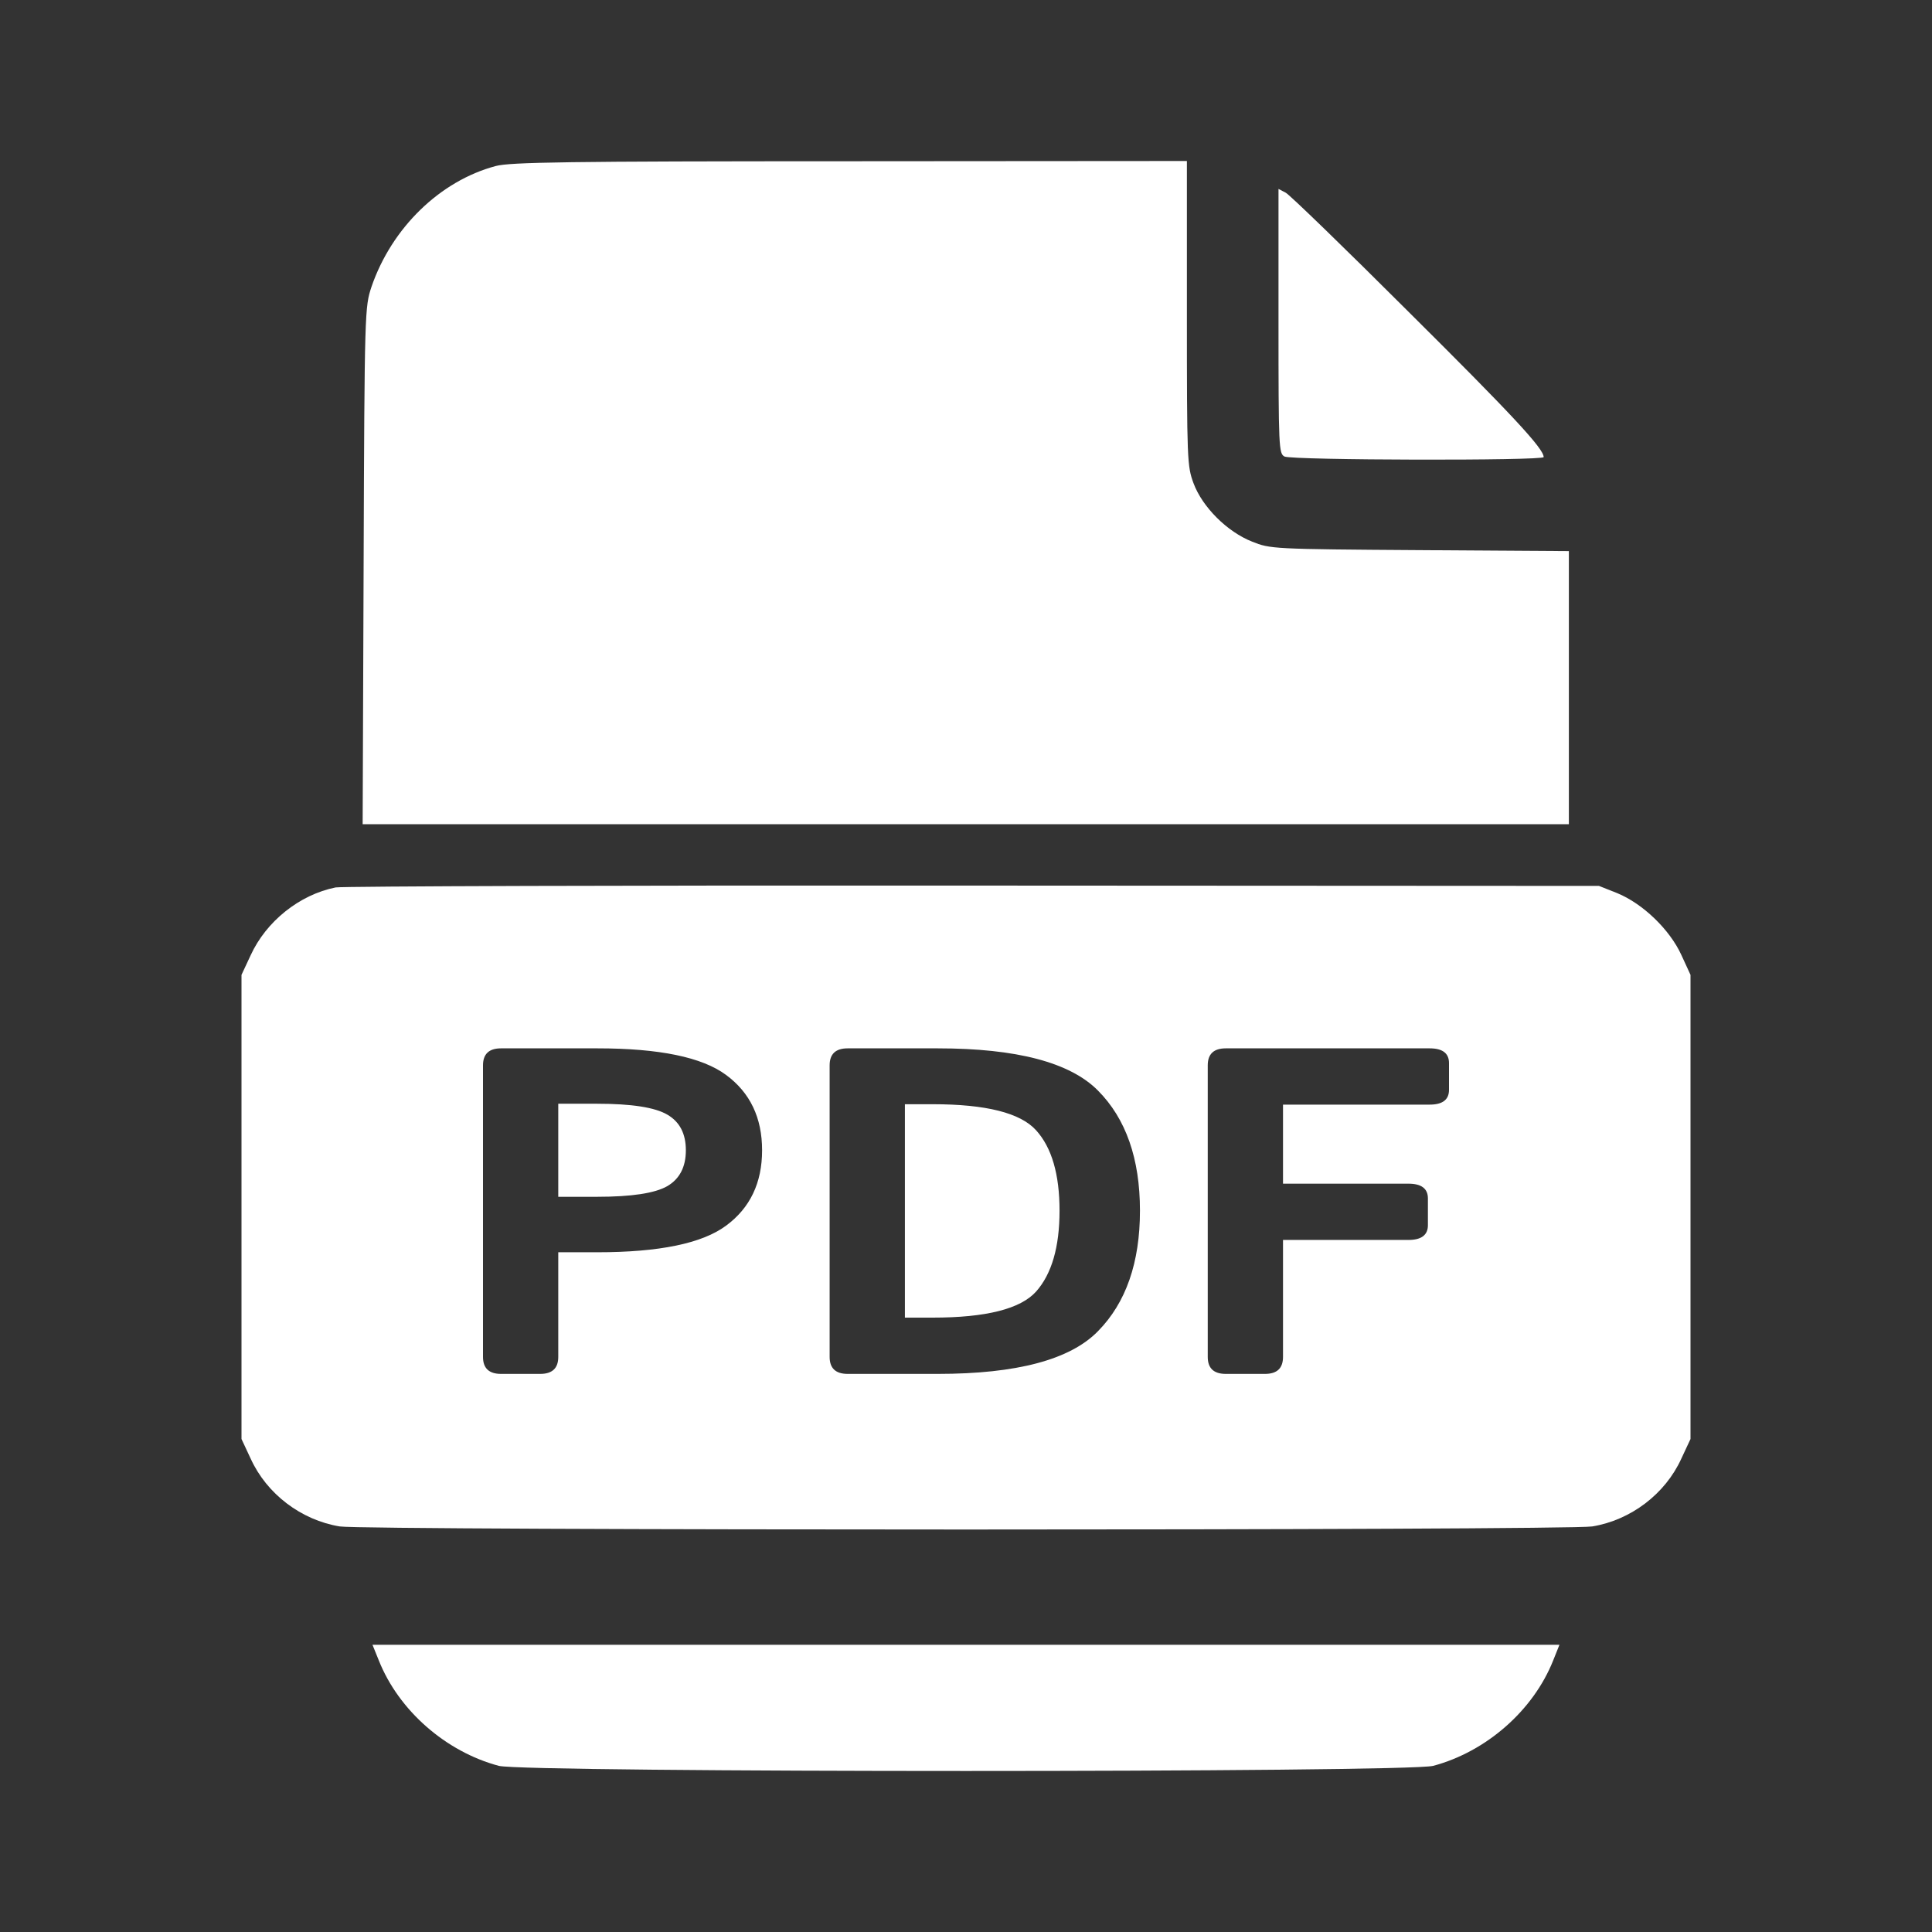
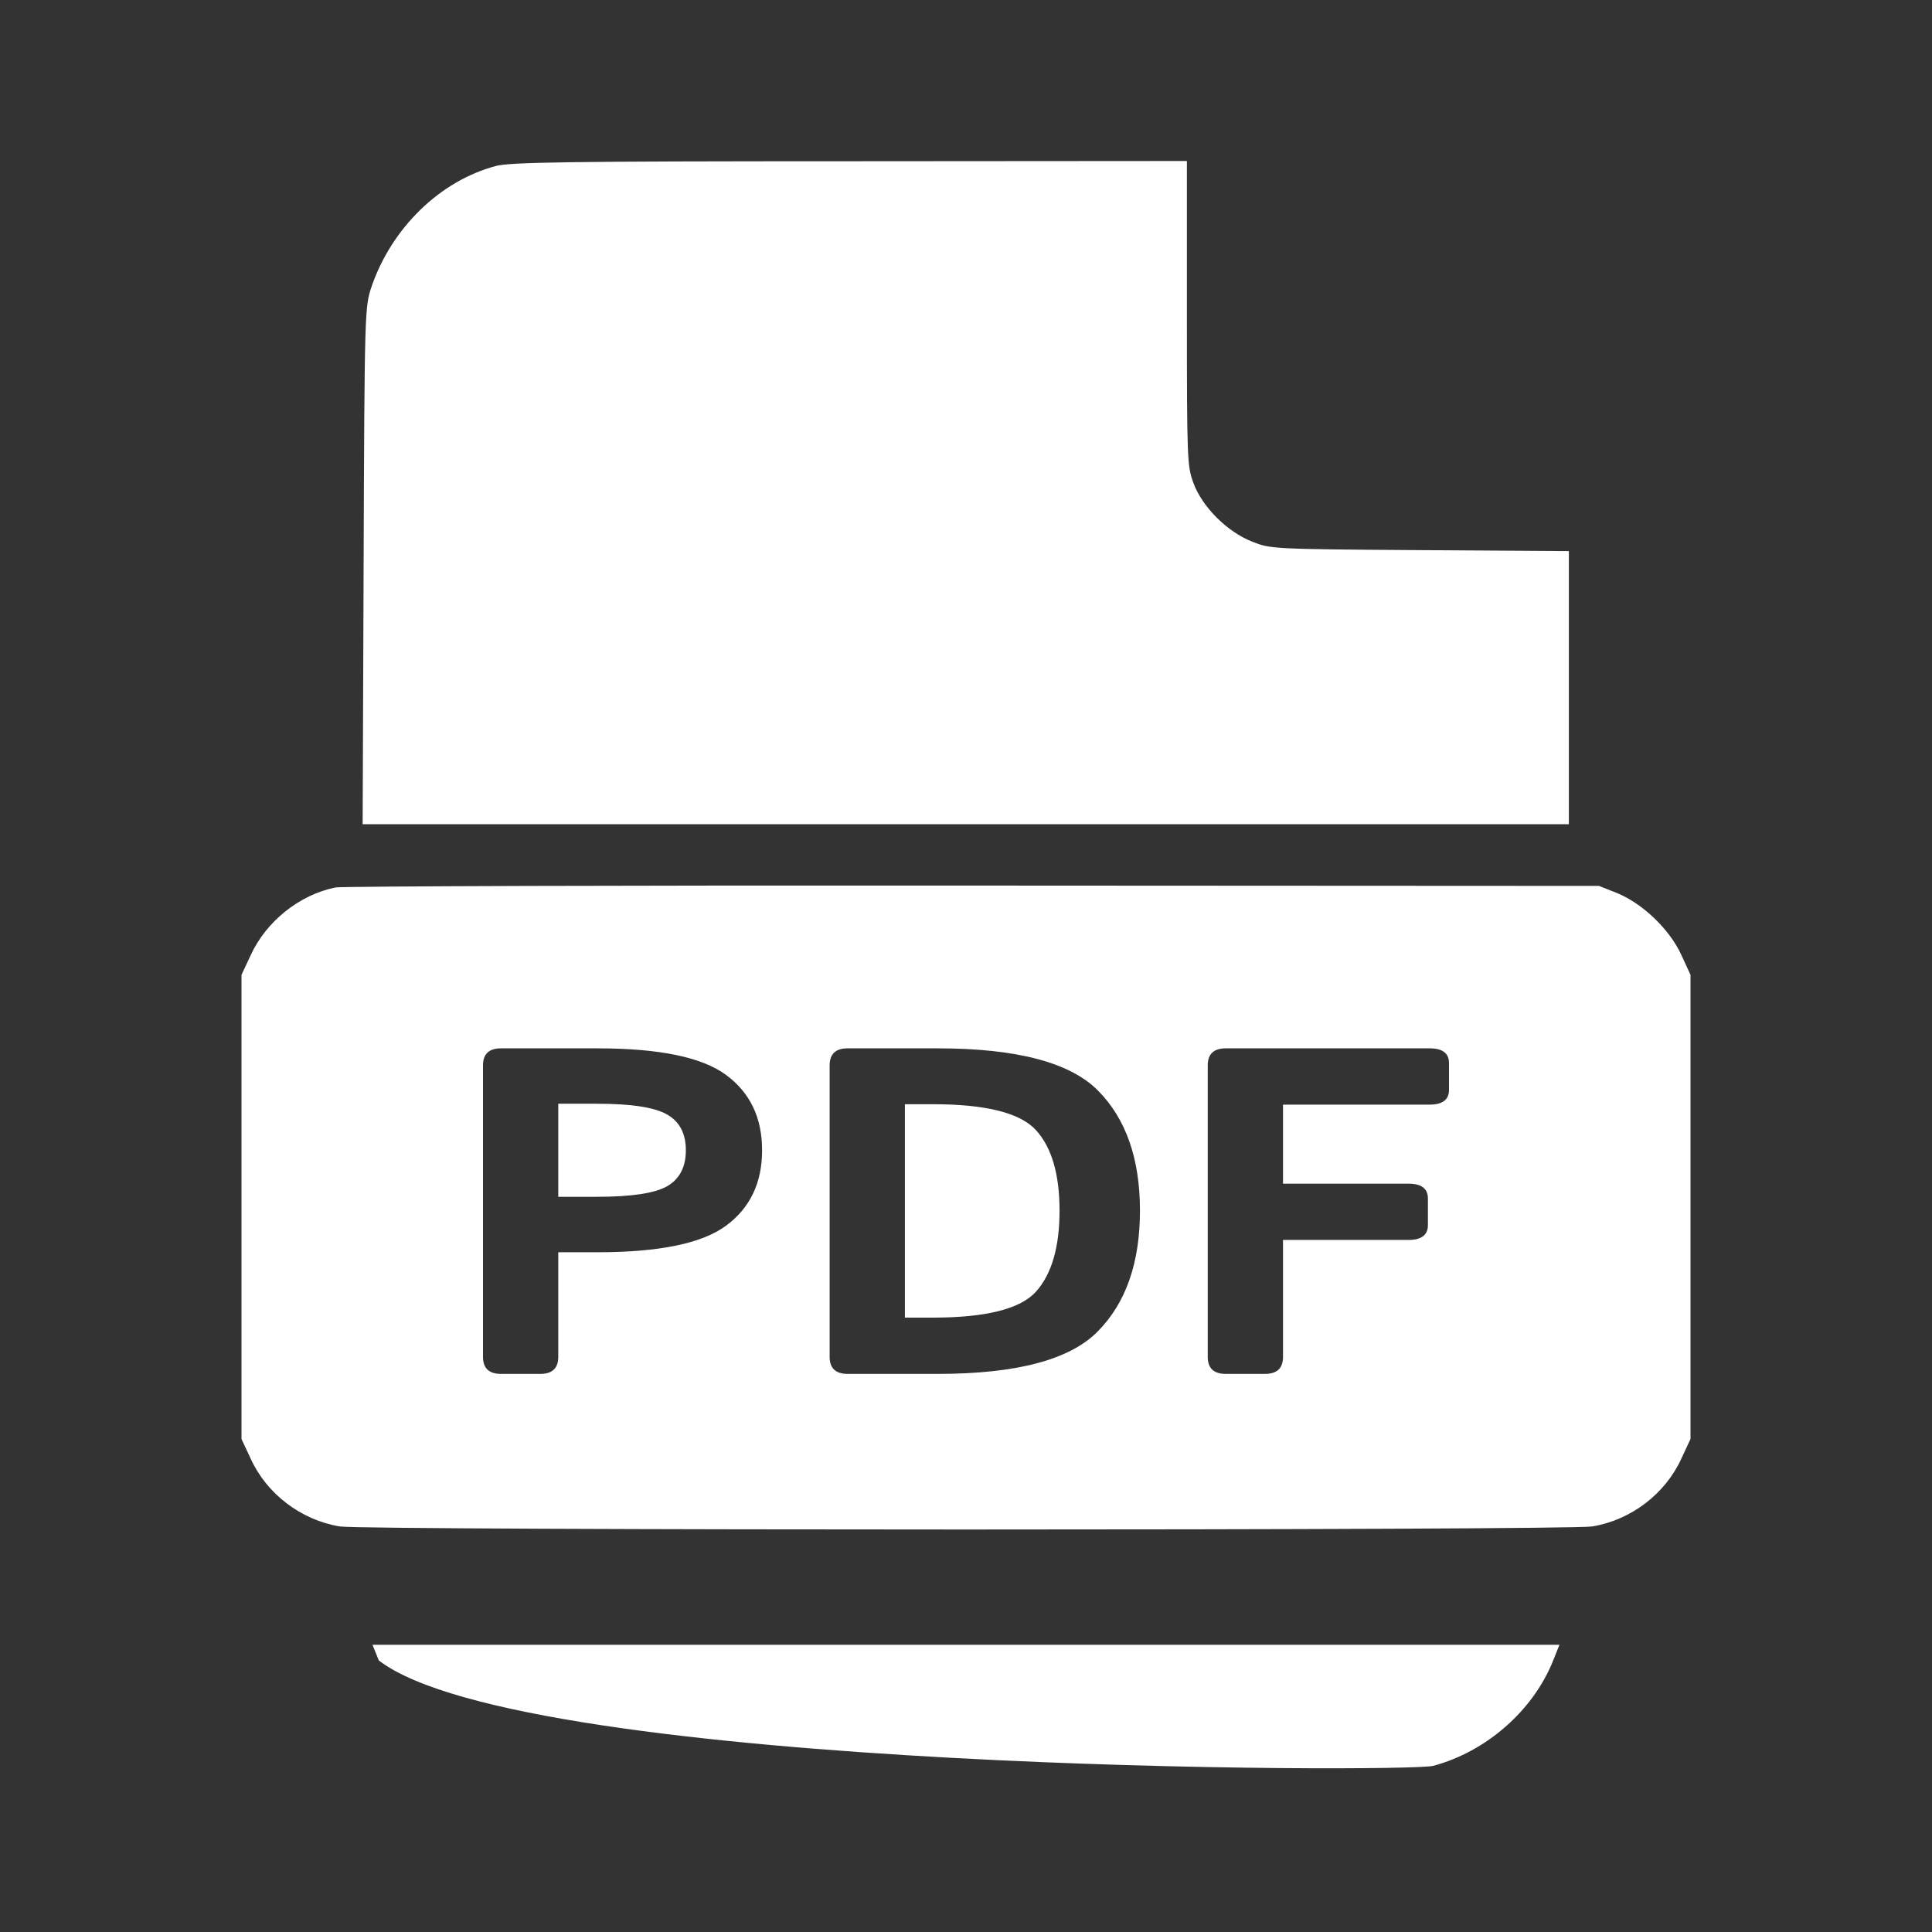
<svg xmlns="http://www.w3.org/2000/svg" width="24" height="24" viewBox="0 0 24 24" fill="none">
  <rect x="0" y="0" width="24" height="24" fill="#333333" stroke="none" />
  <g id="DOC">
    <g id="Black">
      <path id="Vector" d="M6.16 2.062C5.466 2.246 4.866 2.831 4.615 3.562C4.532 3.815 4.528 3.839 4.517 7.025L4.505 10.239H11.995H19.489V8.544V6.846L17.638 6.834C15.799 6.822 15.779 6.818 15.556 6.729C15.246 6.608 14.936 6.299 14.826 6.002C14.748 5.791 14.744 5.721 14.744 3.894V2L10.56 2.003C7.03 2.003 6.34 2.015 6.16 2.062Z" fill="white" />
-       <path id="Vector_2" d="M15.882 3.988C15.882 5.569 15.886 5.632 15.956 5.671C16.05 5.718 19.176 5.725 19.176 5.678C19.176 5.573 18.788 5.155 17.494 3.87C16.705 3.082 16.019 2.418 15.972 2.394L15.882 2.347V3.988Z" fill="white" />
      <path id="Subtract" fill-rule="evenodd" clip-rule="evenodd" d="M3.114 11.866C3.306 11.447 3.718 11.115 4.169 11.024C4.259 11.009 7.827 10.997 12.098 11.001L19.863 11.005L20.09 11.095C20.408 11.226 20.741 11.546 20.886 11.862L21 12.11V14.993V17.876L20.886 18.12C20.686 18.559 20.259 18.883 19.78 18.962C19.467 19.013 4.533 19.013 4.22 18.962C3.741 18.883 3.314 18.559 3.114 18.12L3 17.876V14.993V12.11L3.114 11.866ZM6.224 17.067C6.075 17.067 6 16.997 6 16.856V13.234C6 13.093 6.075 13.023 6.224 13.023H7.422C8.19 13.023 8.722 13.133 9.019 13.353C9.318 13.573 9.467 13.885 9.467 14.289C9.467 14.693 9.318 15.006 9.019 15.226C8.722 15.446 8.19 15.556 7.422 15.556H6.935V16.856C6.935 16.997 6.86 17.067 6.711 17.067H6.224ZM6.935 14.867H7.418C7.845 14.867 8.135 14.823 8.289 14.735C8.443 14.645 8.52 14.496 8.52 14.289C8.52 14.082 8.443 13.935 8.289 13.846C8.135 13.756 7.845 13.711 7.418 13.711H6.935V14.867ZM10.53 17.067C10.381 17.067 10.306 16.997 10.306 16.856V13.234C10.306 13.093 10.381 13.023 10.53 13.023H11.648C12.63 13.023 13.293 13.198 13.639 13.547C13.987 13.897 14.161 14.395 14.161 15.039C14.161 15.684 13.987 16.184 13.639 16.537C13.293 16.891 12.63 17.067 11.648 17.067H10.53ZM11.241 16.368H11.587C12.249 16.368 12.677 16.26 12.871 16.044C13.065 15.825 13.162 15.491 13.162 15.039C13.162 14.588 13.065 14.255 12.871 14.041C12.677 13.825 12.249 13.717 11.587 13.717H11.241V16.368ZM15.003 16.856C15.003 16.997 15.078 17.067 15.227 17.067H15.714C15.864 17.067 15.938 16.997 15.938 16.856V15.403H17.497C17.657 15.403 17.738 15.342 17.738 15.22V14.887C17.738 14.765 17.657 14.704 17.497 14.704H15.938V13.722H17.76C17.92 13.722 18 13.661 18 13.539V13.206C18 13.084 17.92 13.023 17.76 13.023H15.227C15.078 13.023 15.003 13.093 15.003 13.234V16.856Z" fill="white" />
-       <path id="Vector_3" d="M4.706 20.627C4.953 21.248 5.537 21.76 6.196 21.936C6.522 22.021 17.478 22.021 17.804 21.936C18.463 21.76 19.047 21.248 19.294 20.627L19.372 20.432H12H4.627L4.706 20.627Z" fill="white" />
+       <path id="Vector_3" d="M4.706 20.627C6.522 22.021 17.478 22.021 17.804 21.936C18.463 21.76 19.047 21.248 19.294 20.627L19.372 20.432H12H4.627L4.706 20.627Z" fill="white" />
    </g>
  </g>
</svg>